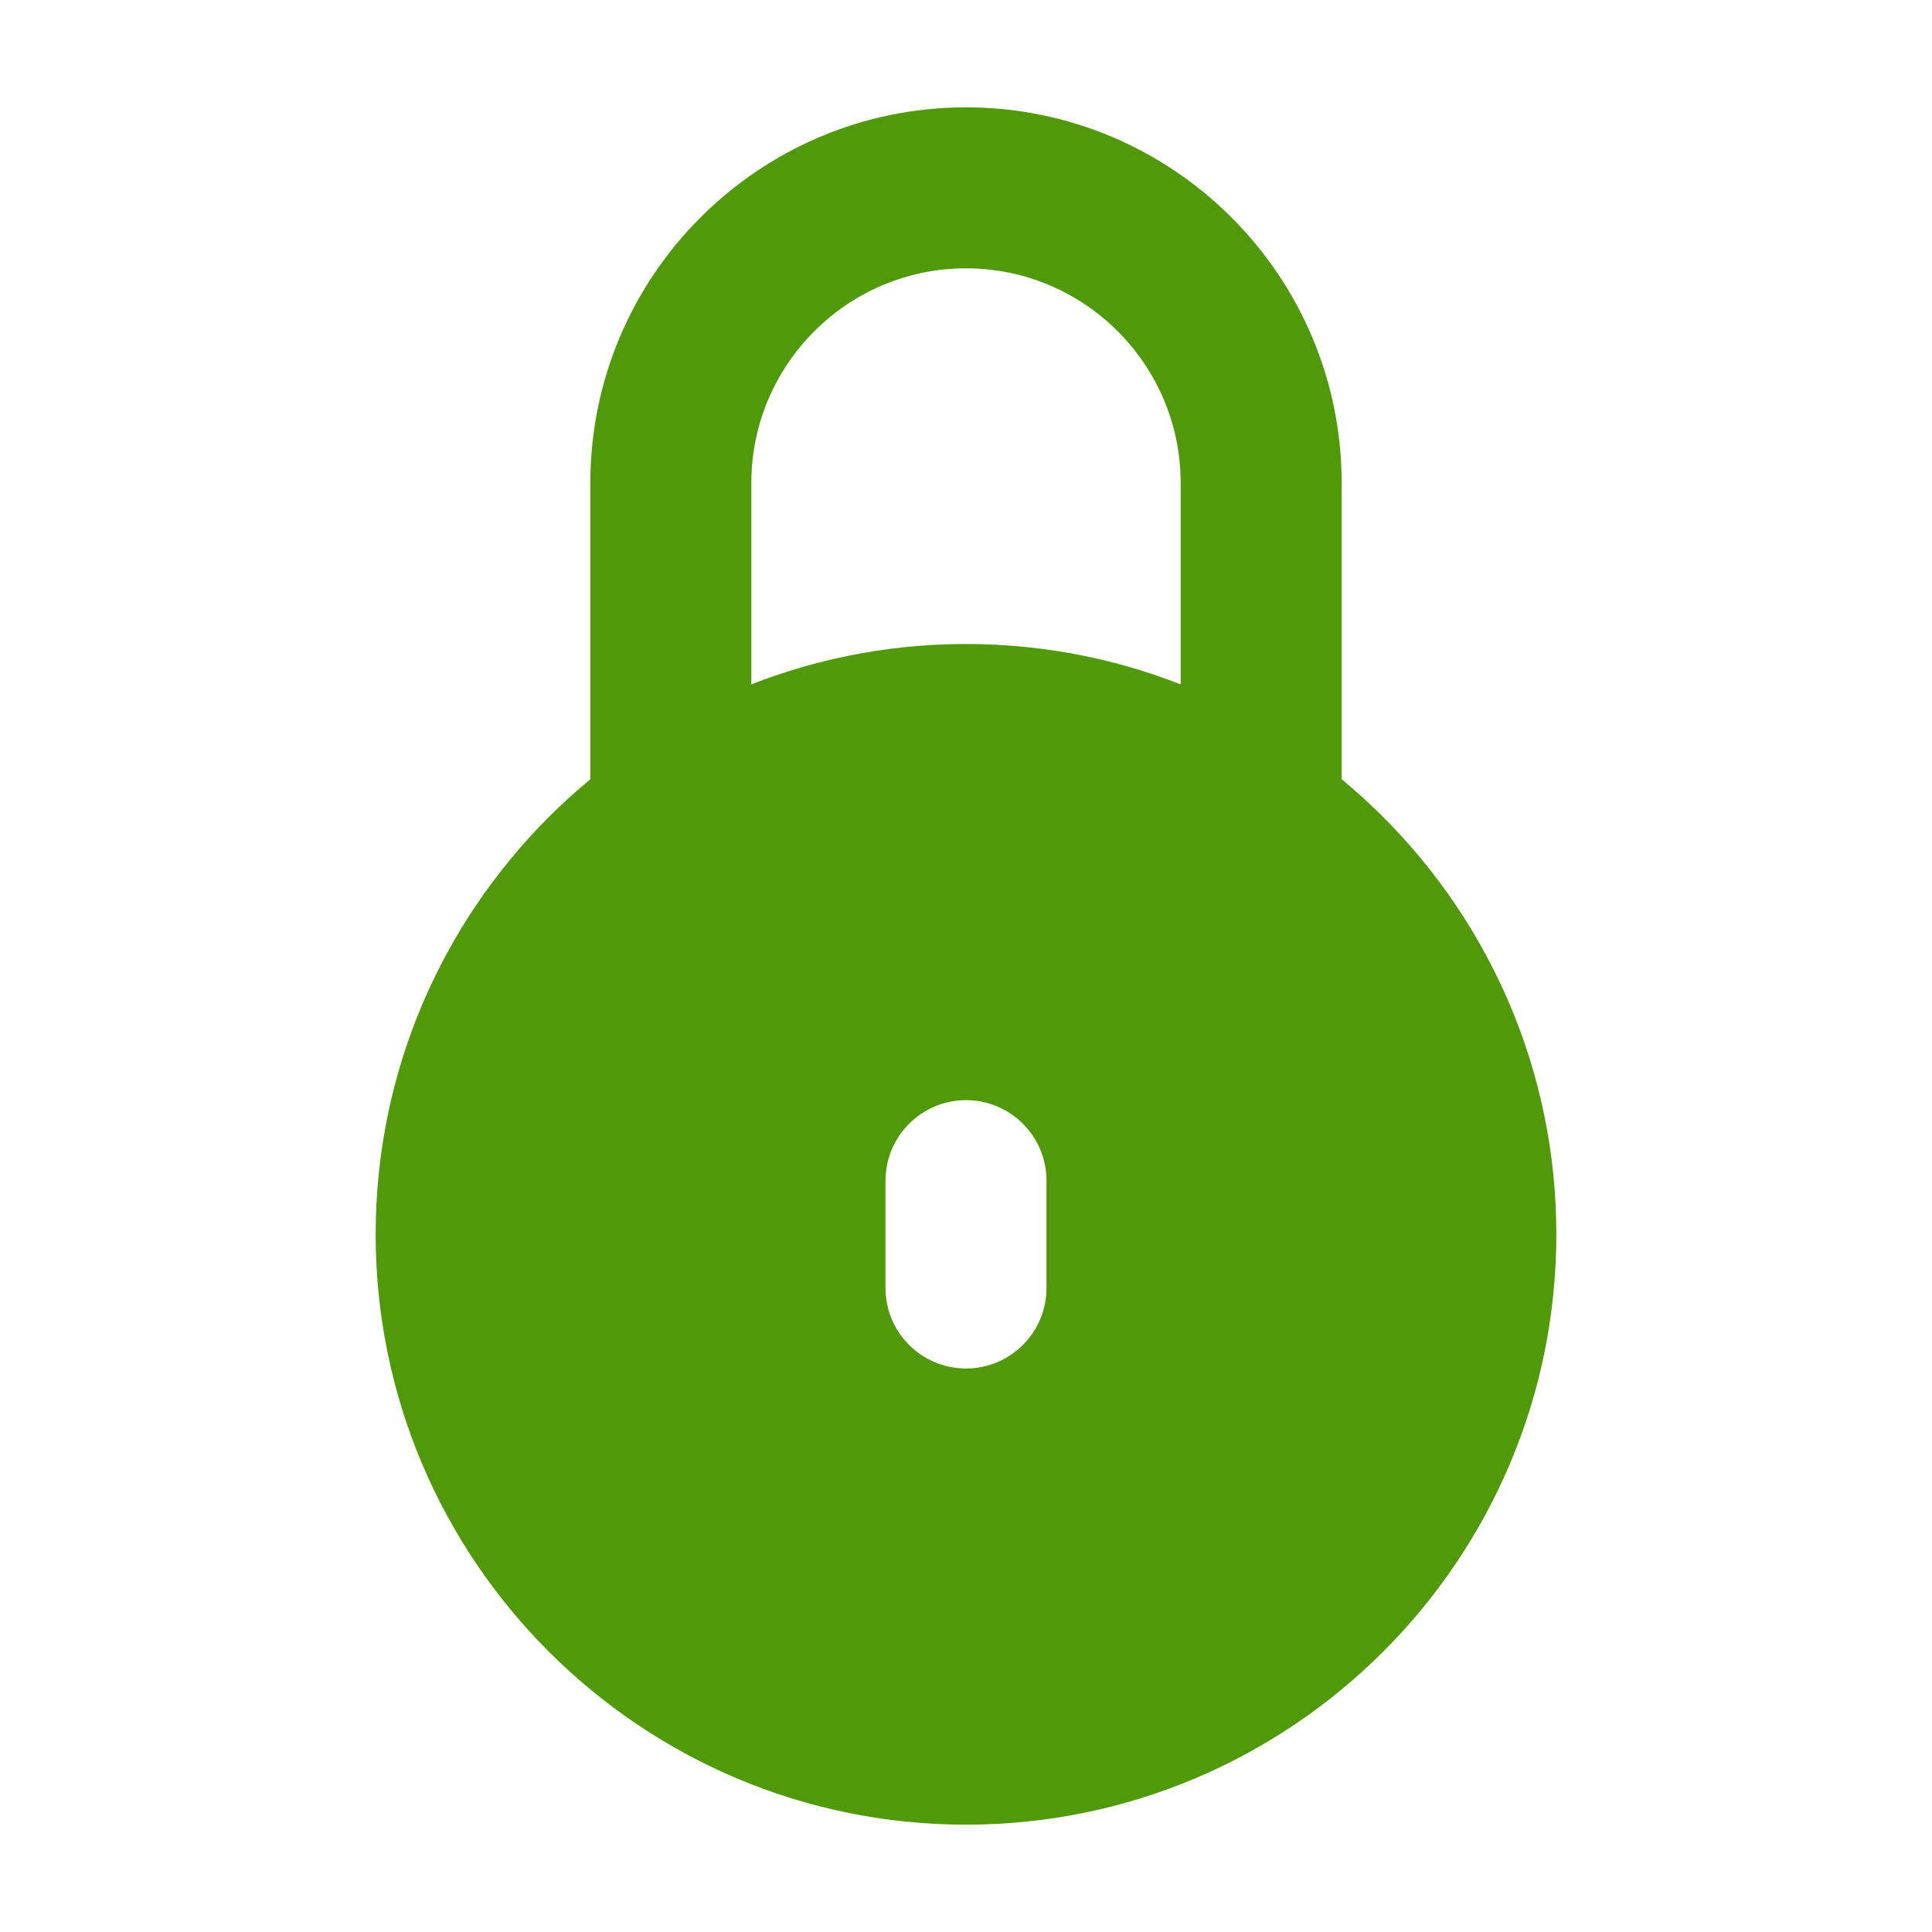
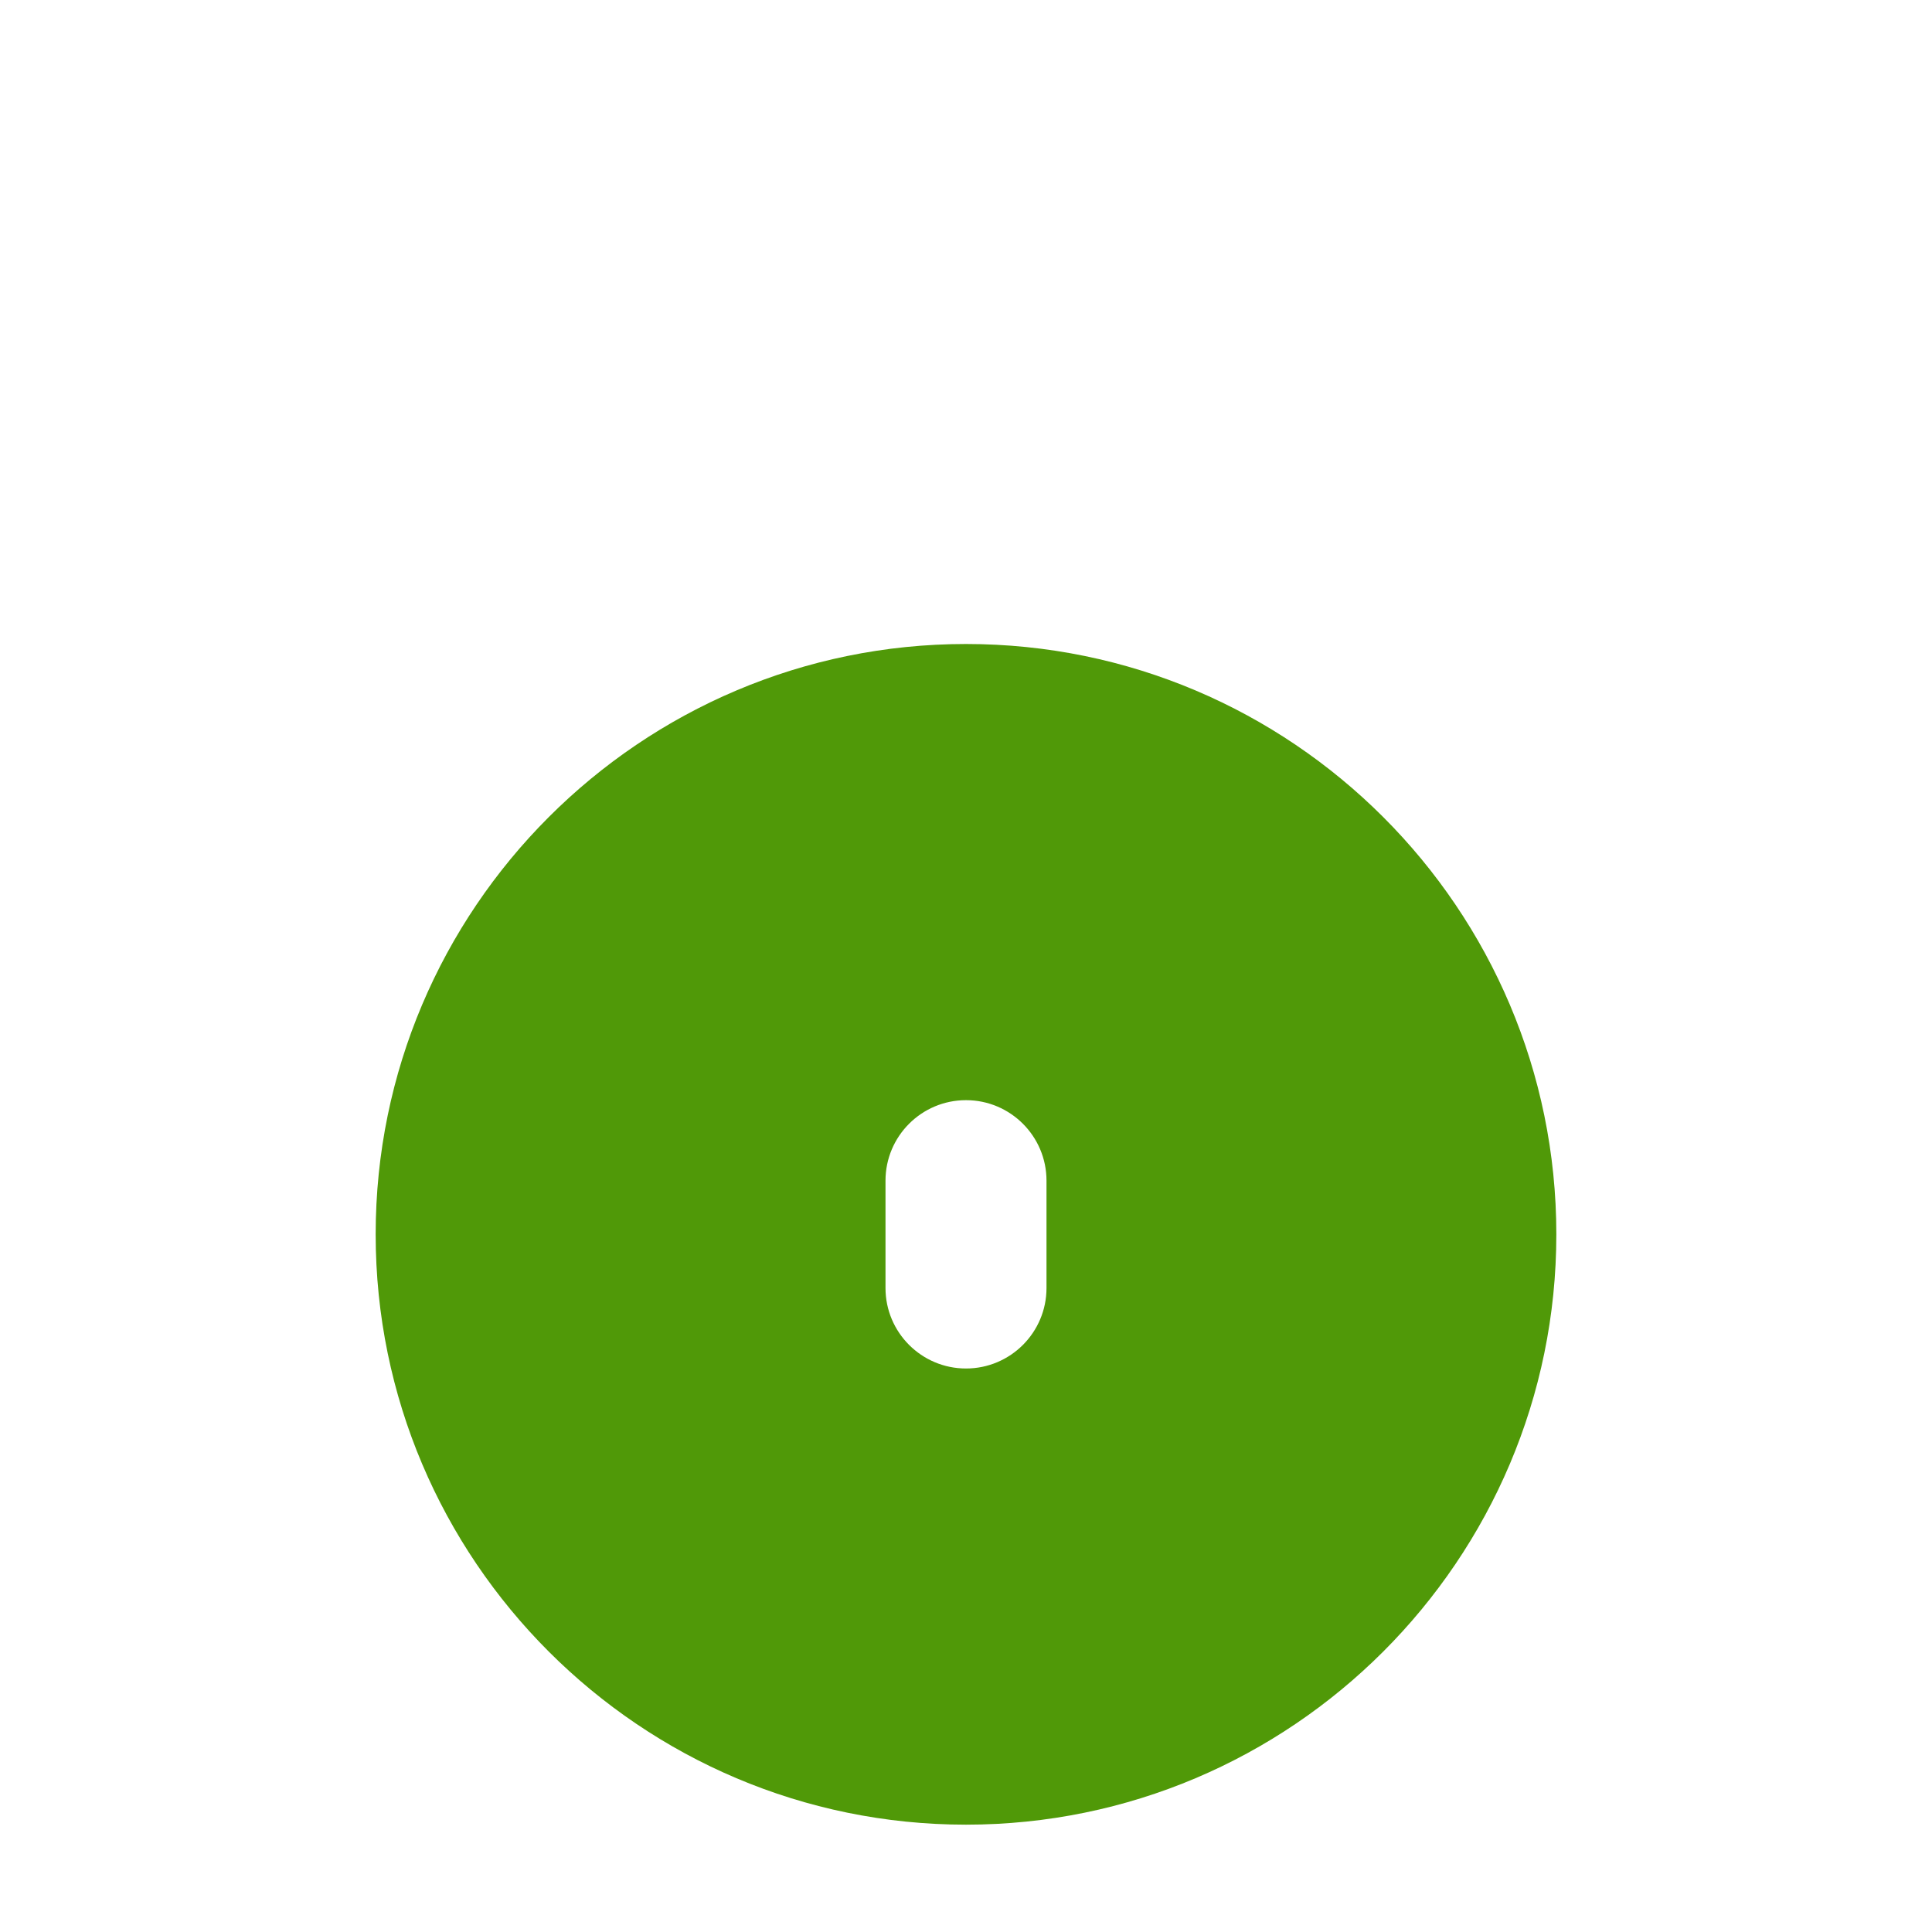
<svg xmlns="http://www.w3.org/2000/svg" width="18" height="18" viewBox="0 0 18 18" fill="none">
  <g clip-path="url(#clip0_1249_9000)">
-     <path d="M11.75 8.379C11.336 8.379 11 8.043 11 7.629V4.5C11 3.397 10.103 2.5 9 2.5C7.897 2.5 7 3.397 7 4.5V7.627C7 8.041 6.664 8.377 6.25 8.377C5.836 8.377 5.5 8.041 5.5 7.627V4.5C5.5 2.57 7.07 1 9 1C10.93 1 12.5 2.57 12.5 4.5V7.629C12.5 8.043 12.164 8.379 11.75 8.379Z" fill="#509908" />
    <path d="M9 6C5.967 6 3.5 8.467 3.5 11.5C3.5 14.533 5.967 17 9 17C12.033 17 14.5 14.533 14.5 11.5C14.5 8.467 12.033 6 9 6ZM9.75 12C9.75 12.414 9.414 12.75 9 12.75C8.586 12.75 8.25 12.414 8.25 12V11C8.25 10.586 8.586 10.25 9 10.25C9.414 10.25 9.75 10.586 9.75 11V12Z" fill="#509908" />
  </g>
  <defs>
    <clipPath id="clip0_1249_9000">
      <rect width="18" height="18" fill="white" />
    </clipPath>
  </defs>
</svg>